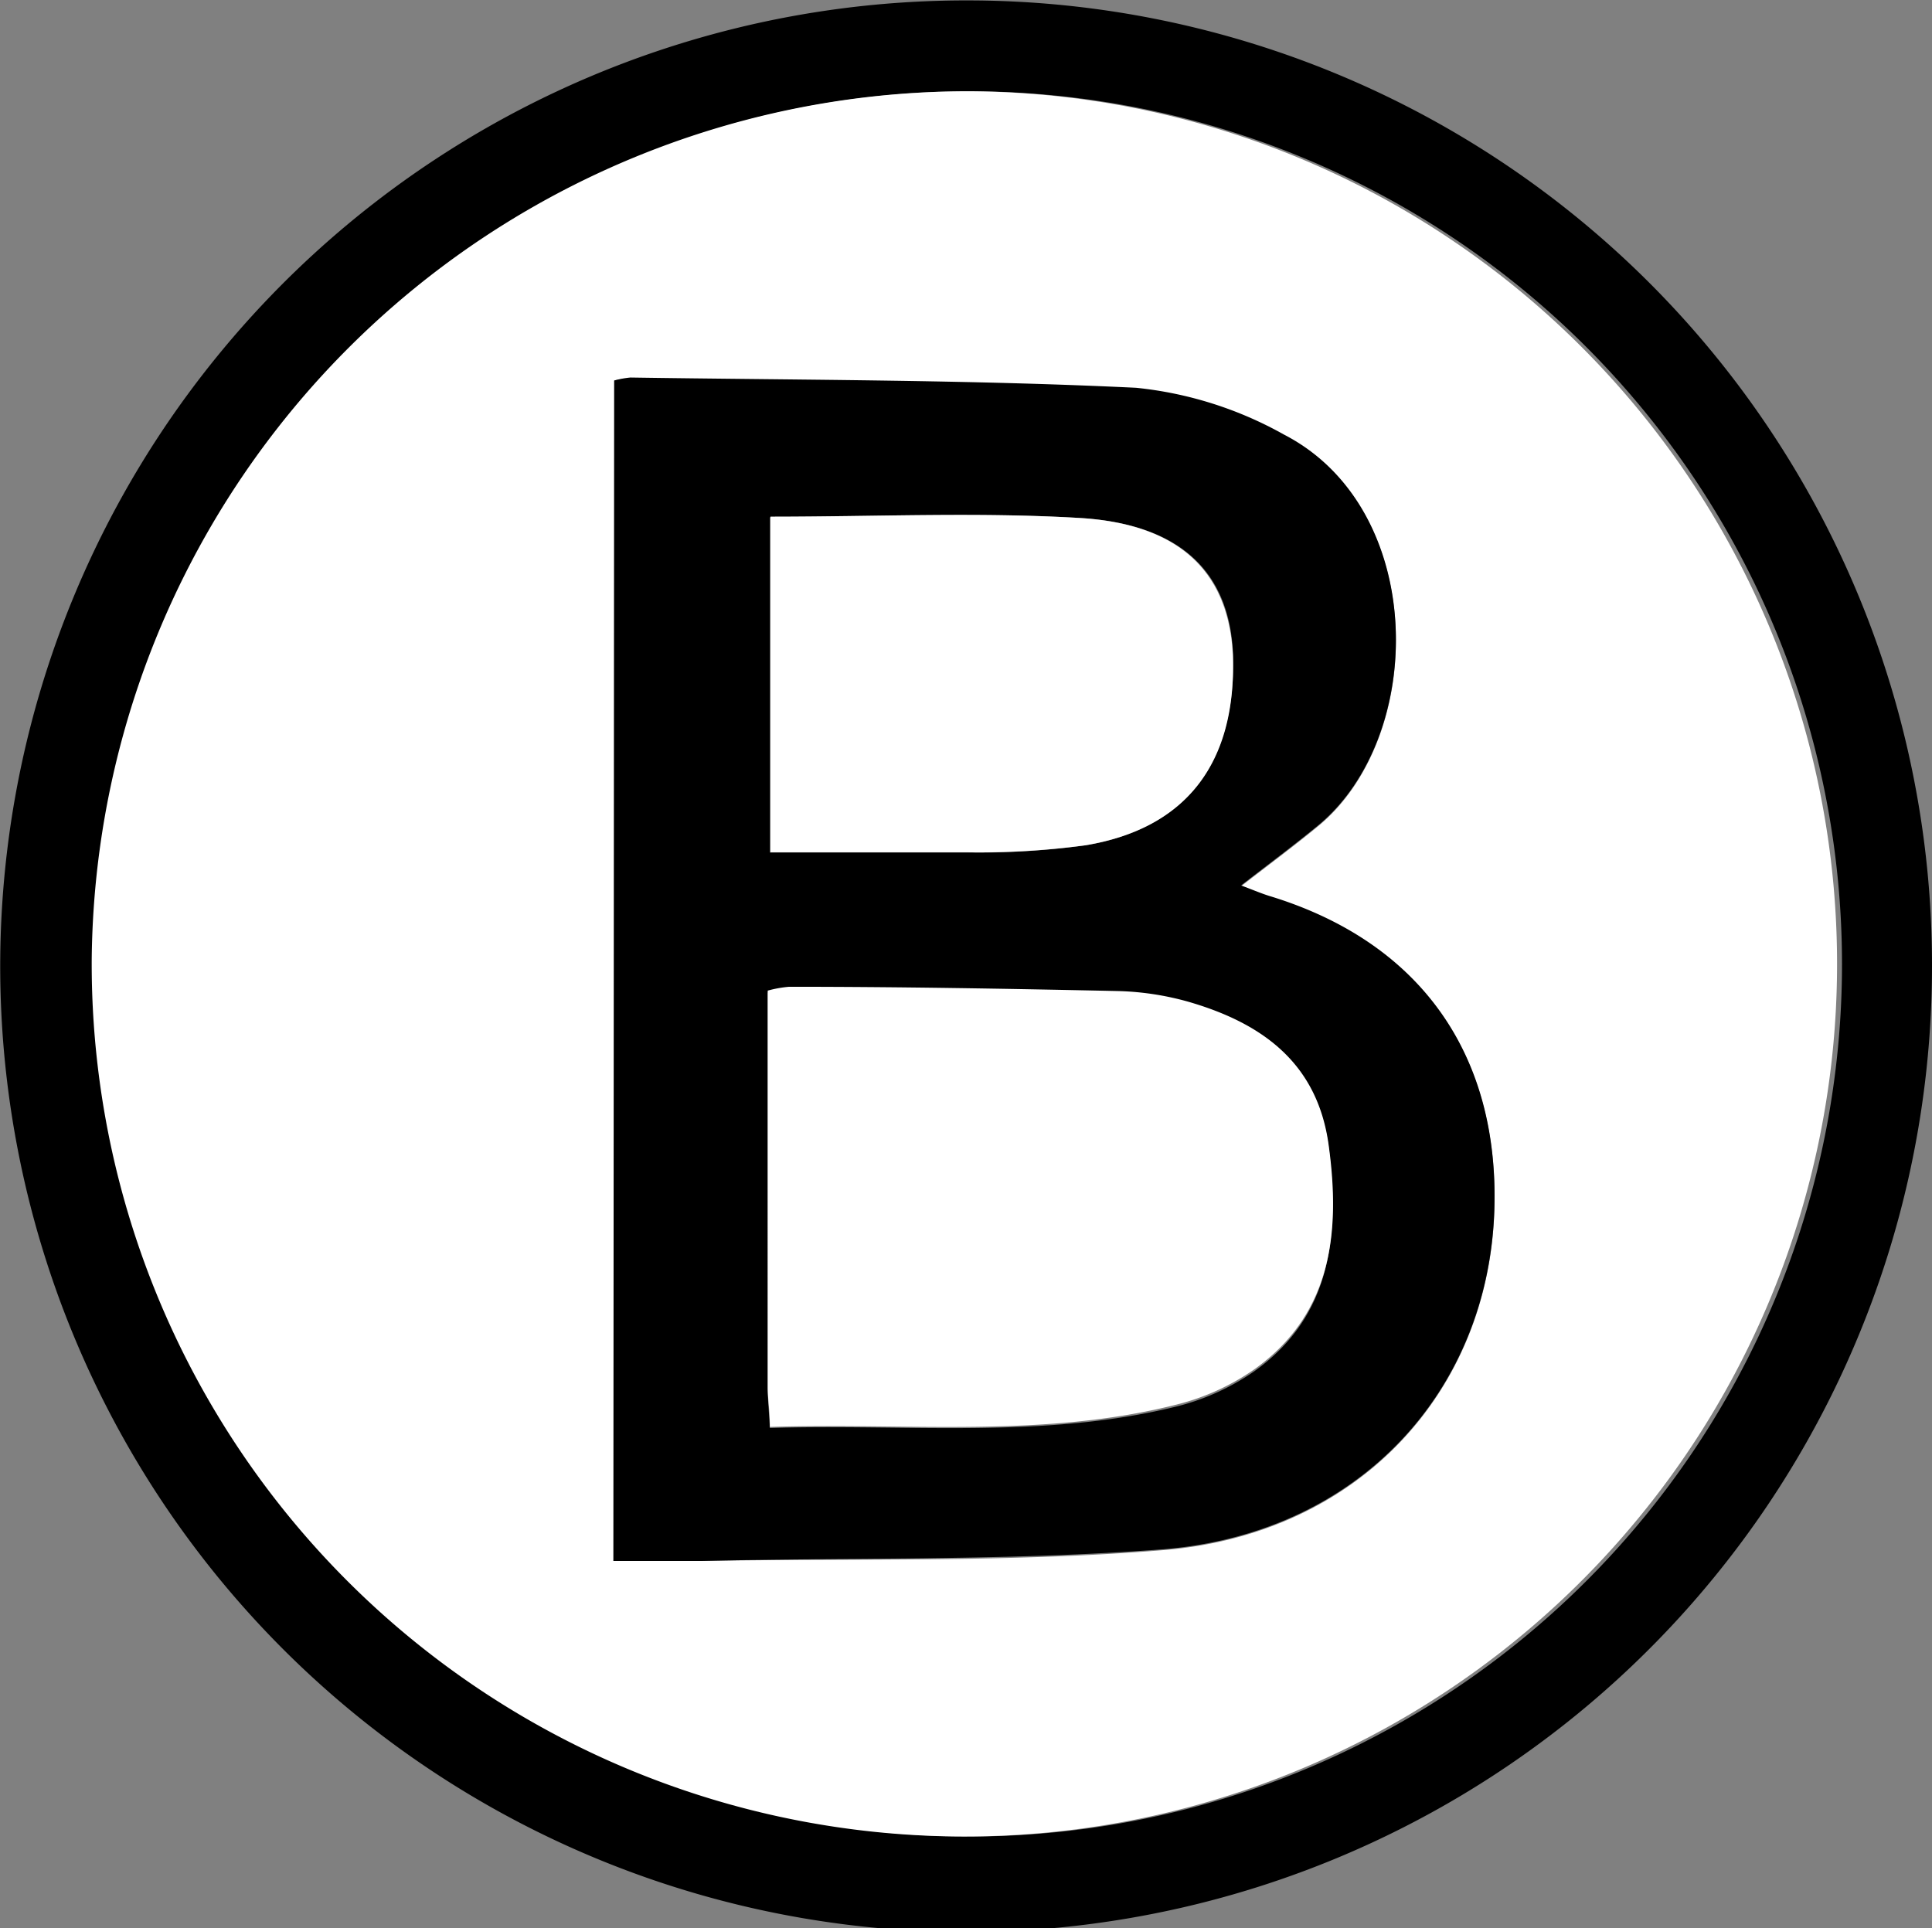
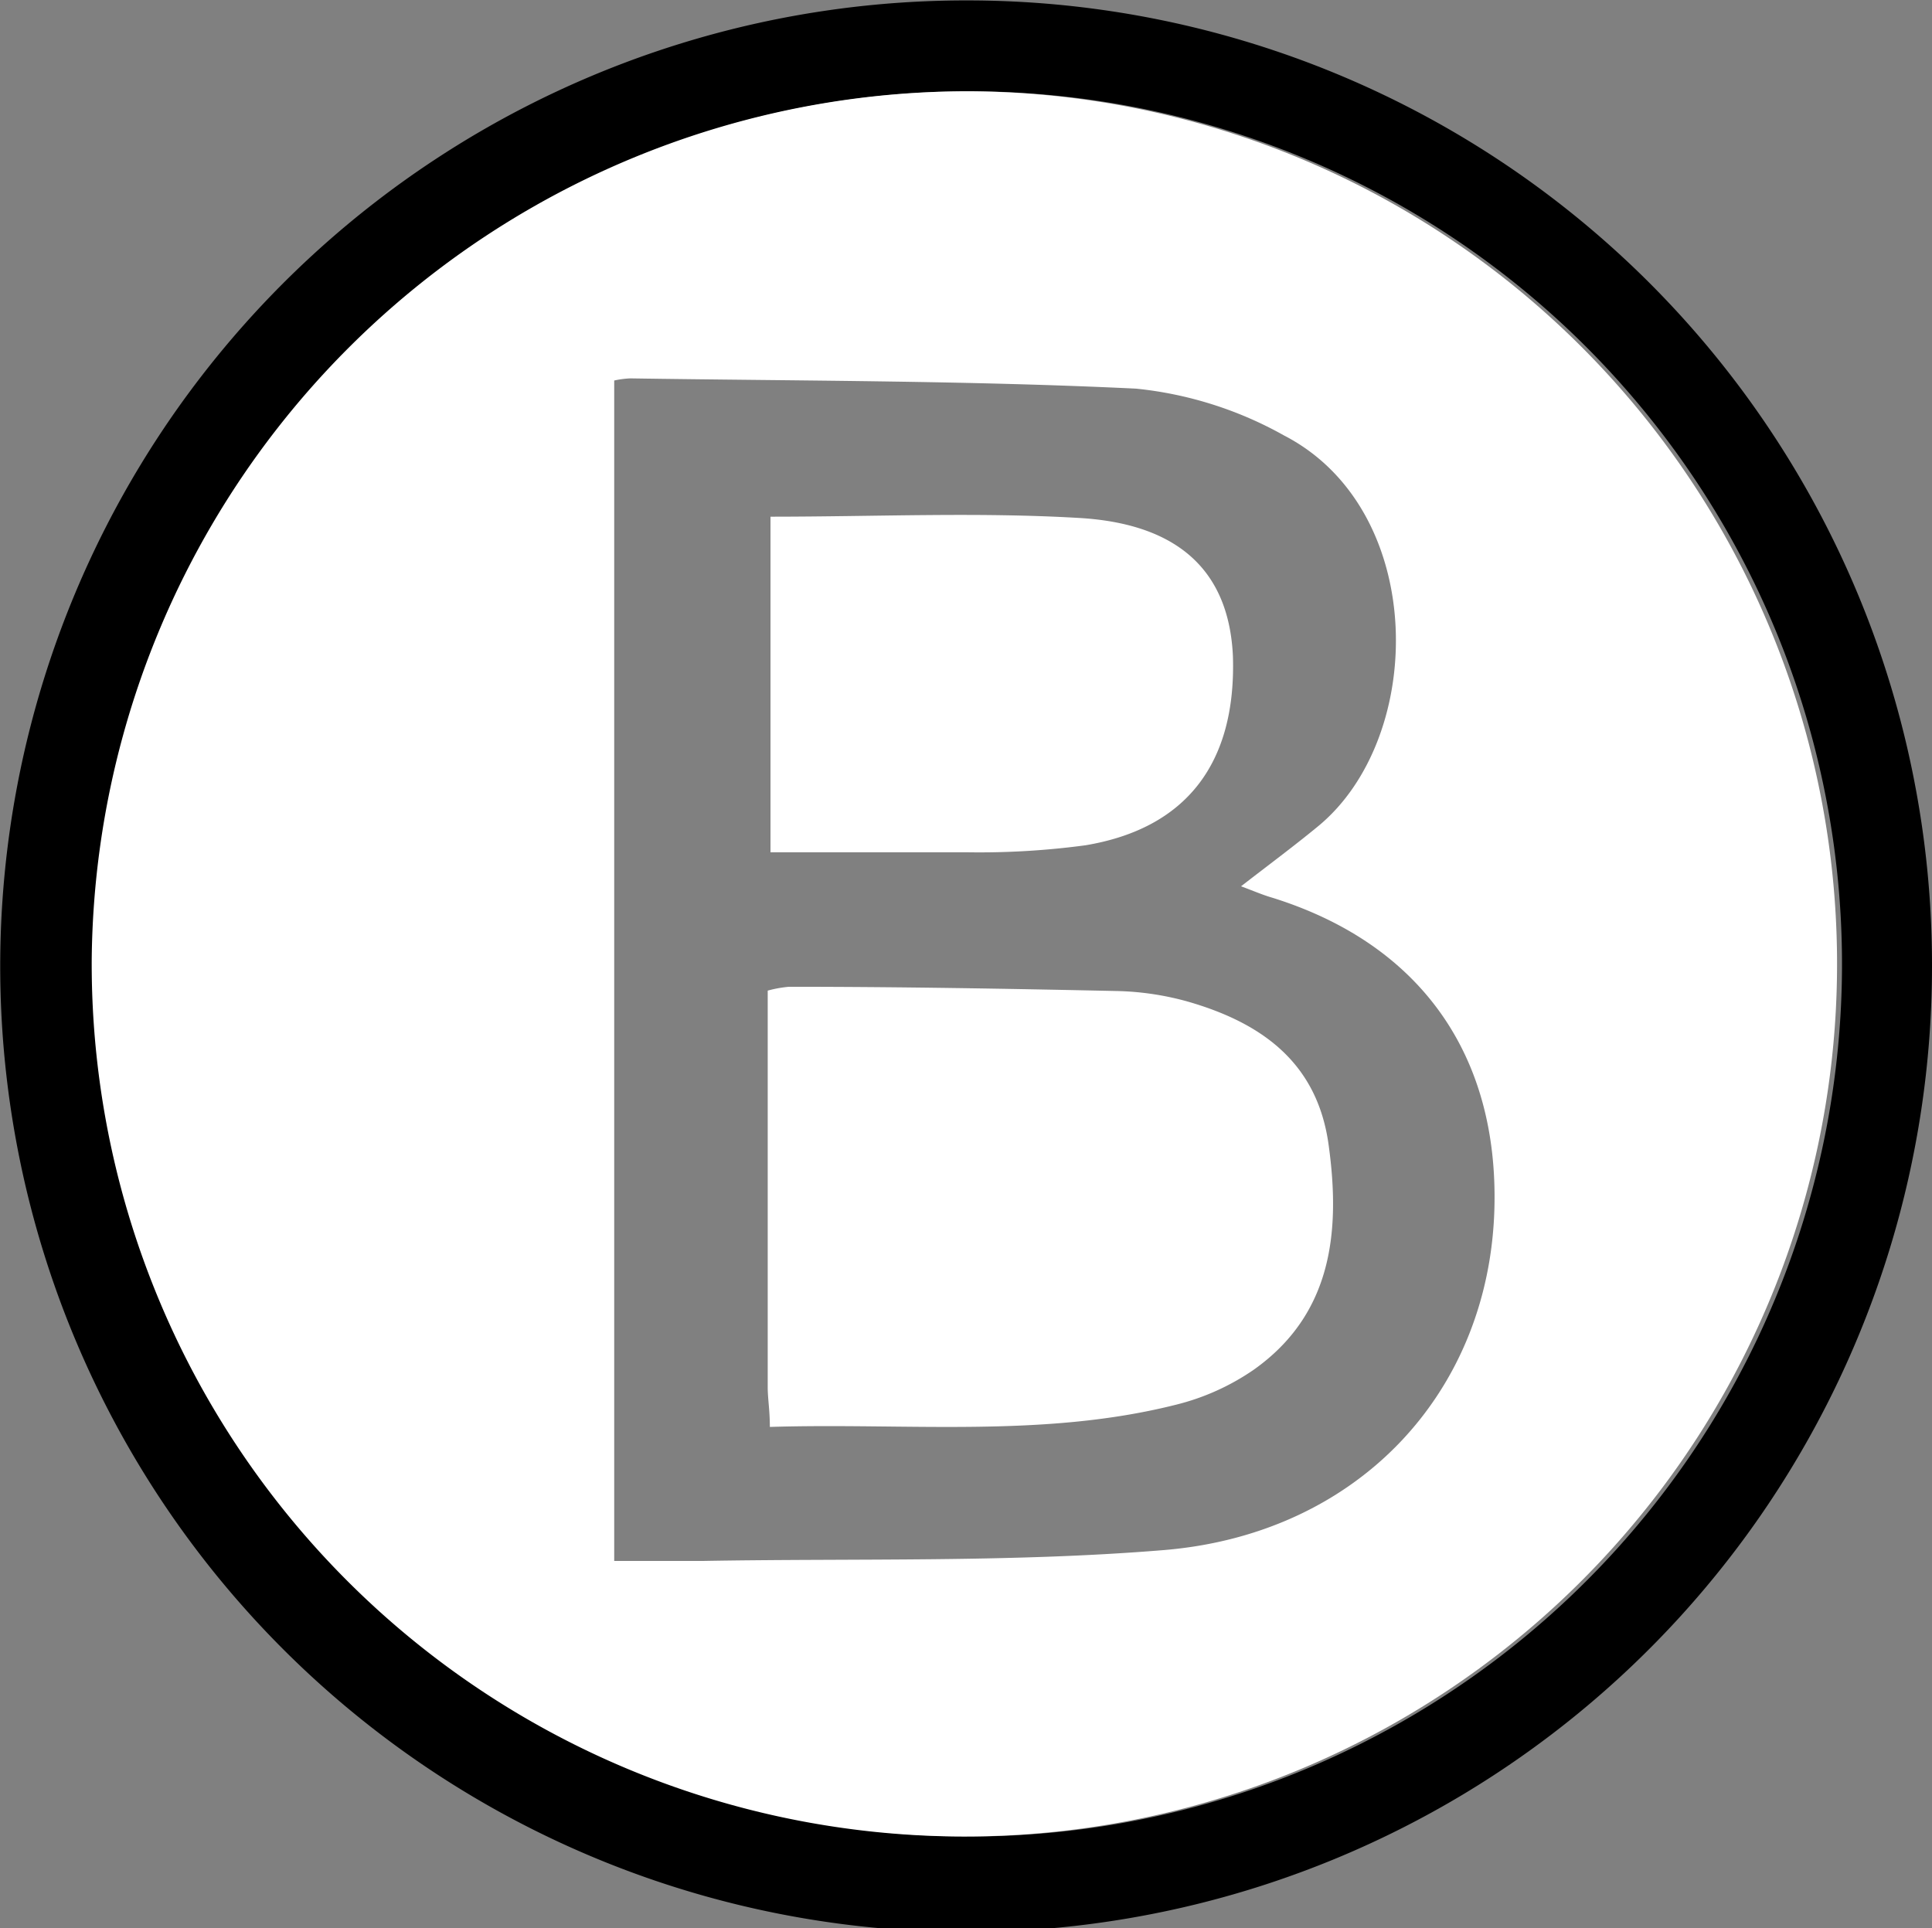
<svg xmlns="http://www.w3.org/2000/svg" id="Layer_1" data-name="Layer 1" viewBox="0 0 90.37 90.2">
  <rect x="0" y="0" width="90.37" height="90.2" fill="#808080" stroke="none" />
  <defs>
    <style>.cls-1{fill:#fff;}</style>
  </defs>
  <title>Boiler with B</title>
  <path d="M94.58,52.2A45.18,45.18,0,1,1,49.65,7,45.12,45.12,0,0,1,94.58,52.2Zm-45-40.95a40.82,40.82,0,1,0,40.79,41A40.84,40.84,0,0,0,49.62,11.25Z" transform="translate(-4.21 -6.98)" />
  <path class="cls-1" d="M49.62,11.25A40.82,40.82,0,1,1,8.5,51.87,41,41,0,0,1,49.62,11.25ZM32.94,24.78V80c1.44,0,2.77,0,4.1,0,7.21-.13,14.45.08,21.62-.51,9.11-.76,15.2-7.4,15.45-15.94.21-7.25-3.49-12.43-10.4-14.58-.45-.13-.88-.32-1.45-.53,1.29-1,2.45-1.86,3.57-2.78,5.11-4.16,5.16-14.84-1.56-18.31a17.79,17.79,0,0,0-6.92-2.19c-7.87-.38-15.77-.36-23.65-.48A4.28,4.28,0,0,0,32.94,24.78Z" transform="translate(-4.21 -6.98)" />
-   <path d="M32.94,24.78a4.28,4.28,0,0,1,.76-.14c7.88.12,15.78.1,23.65.48a17.79,17.79,0,0,1,6.92,2.19c6.72,3.47,6.67,14.15,1.56,18.31-1.12.92-2.28,1.78-3.57,2.78.57.21,1,.4,1.45.53,6.91,2.15,10.61,7.33,10.4,14.58-.25,8.54-6.34,15.18-15.45,15.94C51.49,80,44.25,79.83,37,80c-1.33,0-2.66,0-4.1,0Zm7.28,49c6.4-.2,12.76.53,19-1a11.08,11.08,0,0,0,3.64-1.64c3.68-2.61,4-6.44,3.5-10.49-.52-3.86-3.12-5.77-6.6-6.73a13.39,13.39,0,0,0-3.25-.49c-5.13-.11-10.26-.15-15.39-.2a5.48,5.48,0,0,0-1,.18V71.87C40.12,72.41,40.17,72.94,40.22,73.73Zm0-42.58V46.86c3.16,0,6.21,0,9.26,0A37.08,37.08,0,0,0,55,46.52c4.72-.79,7-3.88,6.89-8.85-.13-3.88-2.41-6.18-7.18-6.46S45.19,31.15,40.25,31.15Z" transform="translate(-4.21 -6.98)" />
  <path class="cls-1" d="M40.22,73.73c0-.79-.1-1.32-.1-1.86V53.32a5.48,5.48,0,0,1,1-.18c5.13,0,10.26.09,15.39.2a13.39,13.39,0,0,1,3.25.49c3.48,1,6.08,2.87,6.6,6.73.55,4,.18,7.88-3.5,10.49a11.08,11.08,0,0,1-3.64,1.64C53,74.26,46.62,73.53,40.22,73.73Z" transform="translate(-4.21 -6.98)" />
  <path class="cls-1" d="M40.25,31.15c4.94,0,9.71-.22,14.45.06s7,2.58,7.18,6.46c.16,5-2.17,8.06-6.89,8.85a37.08,37.08,0,0,1-5.48.33c-3,0-6.1,0-9.26,0Z" transform="translate(-4.21 -6.98)" />
</svg>